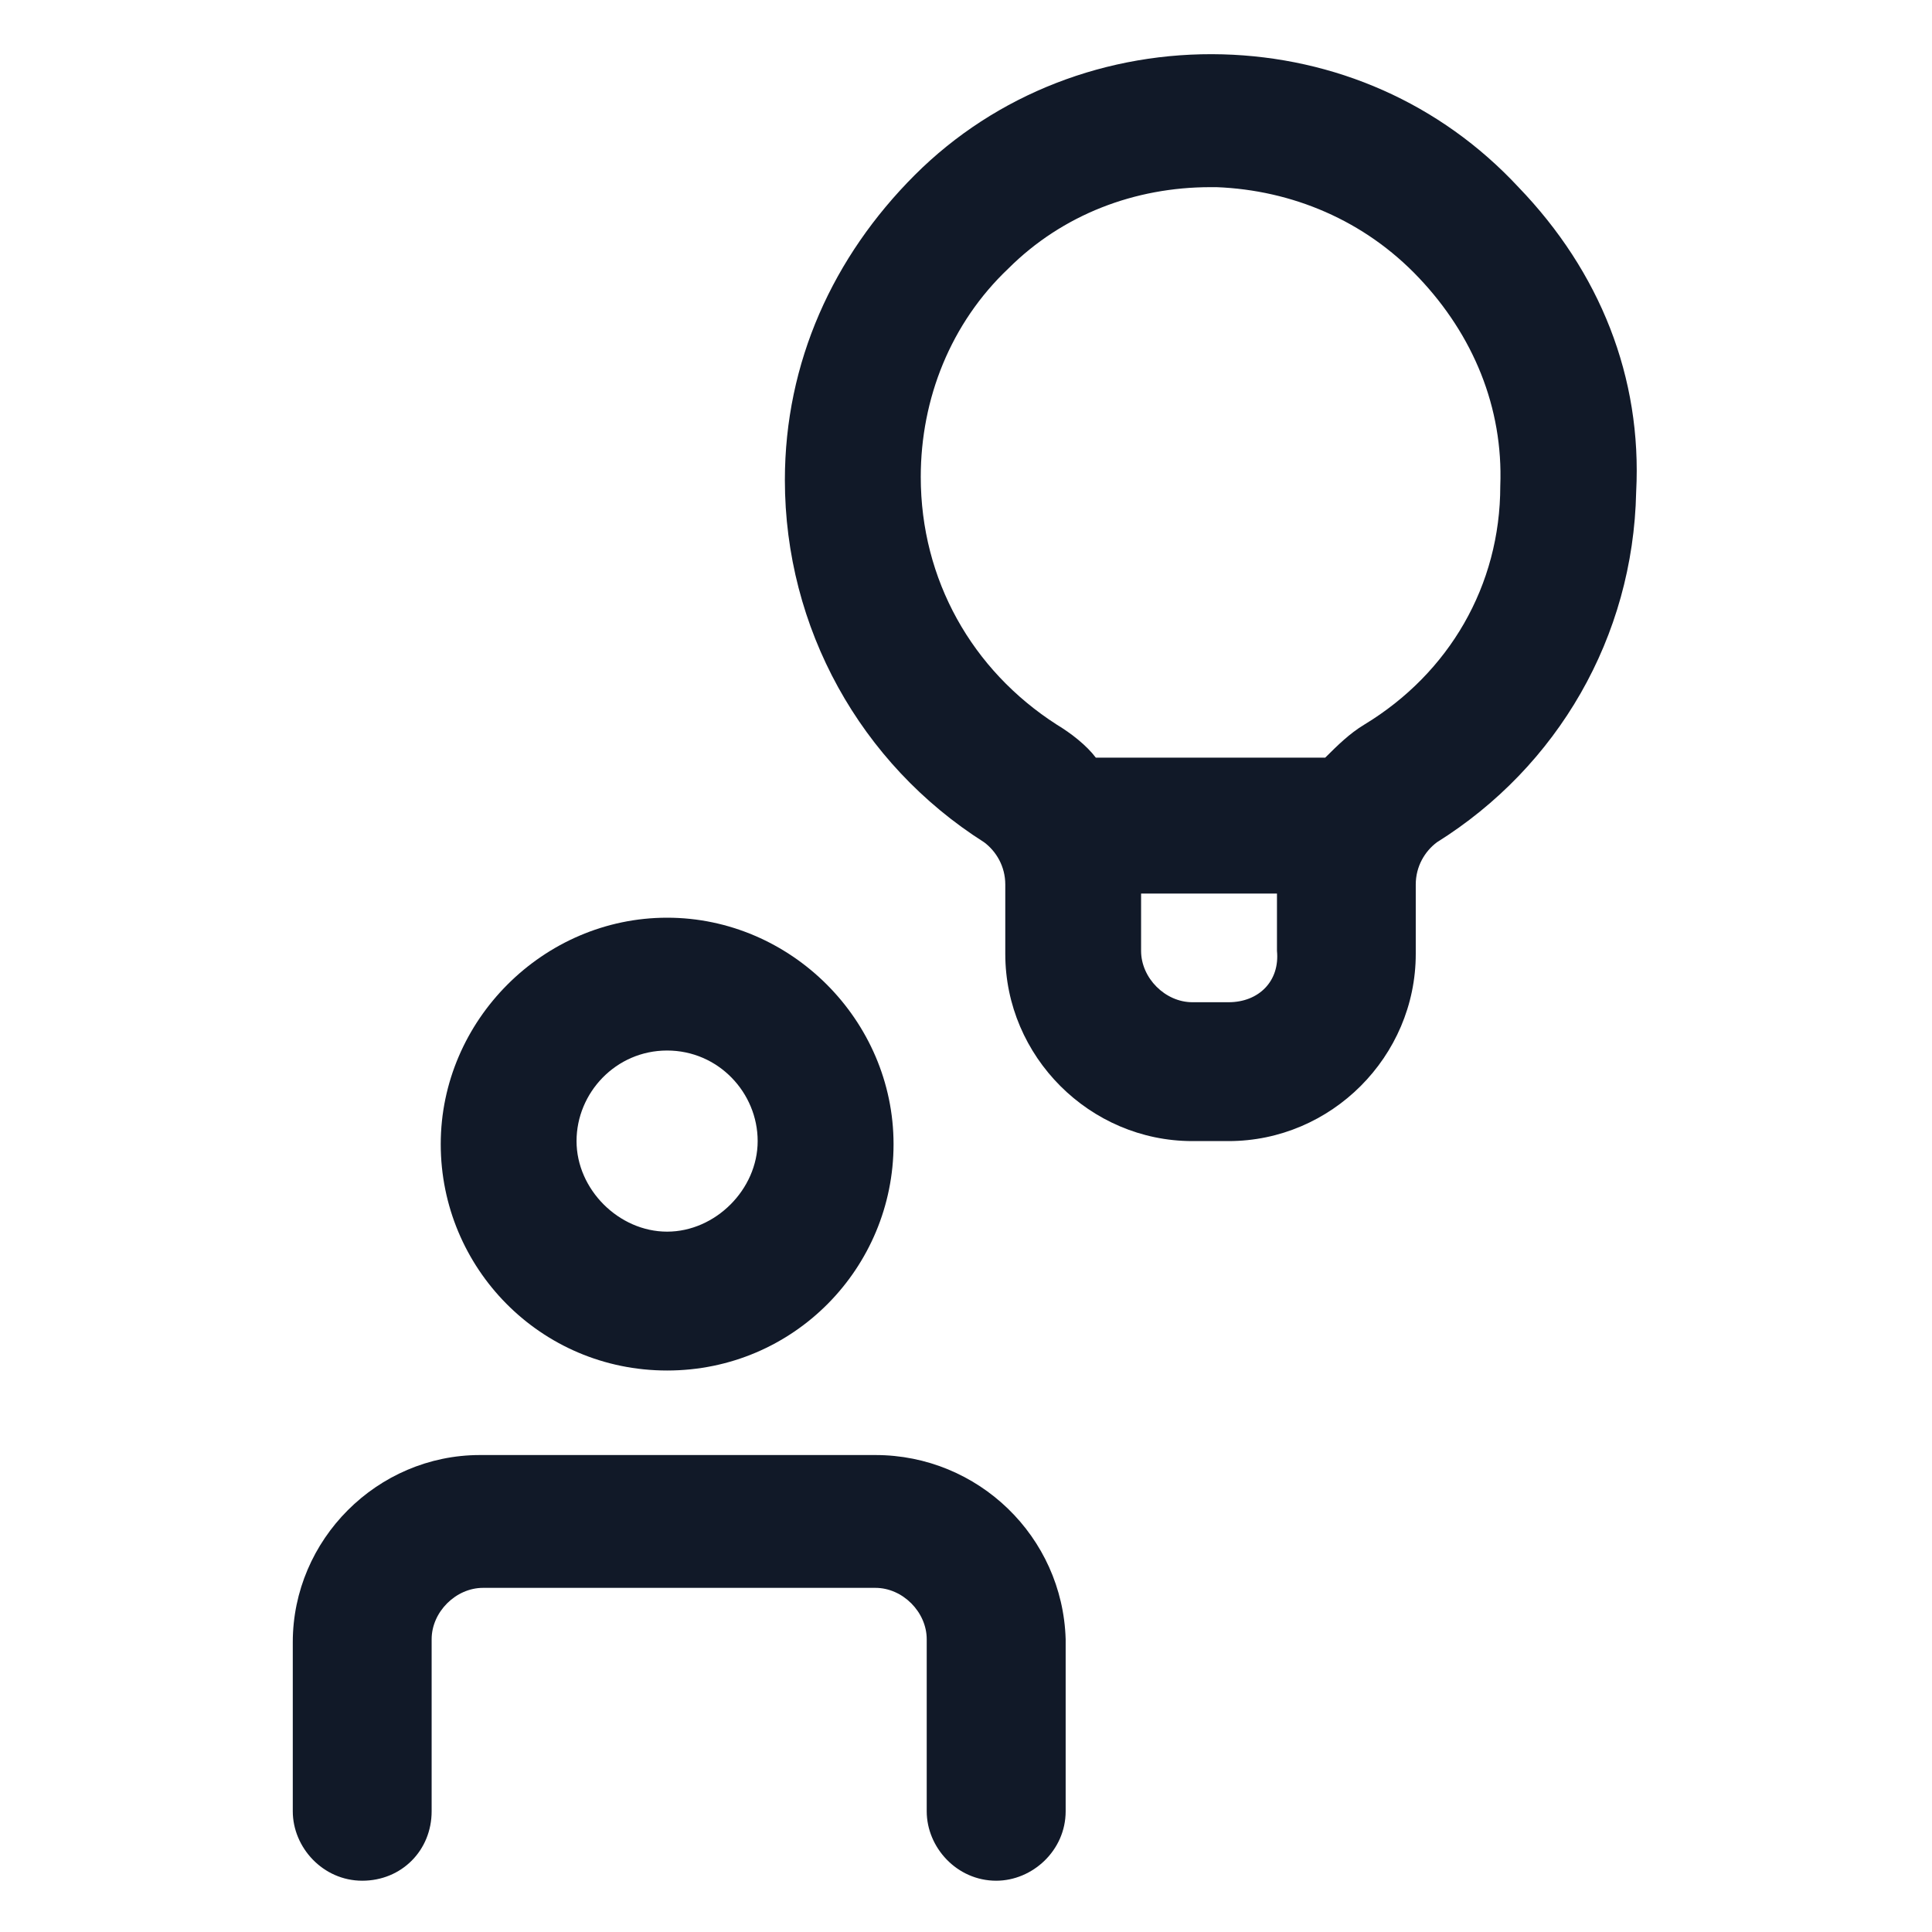
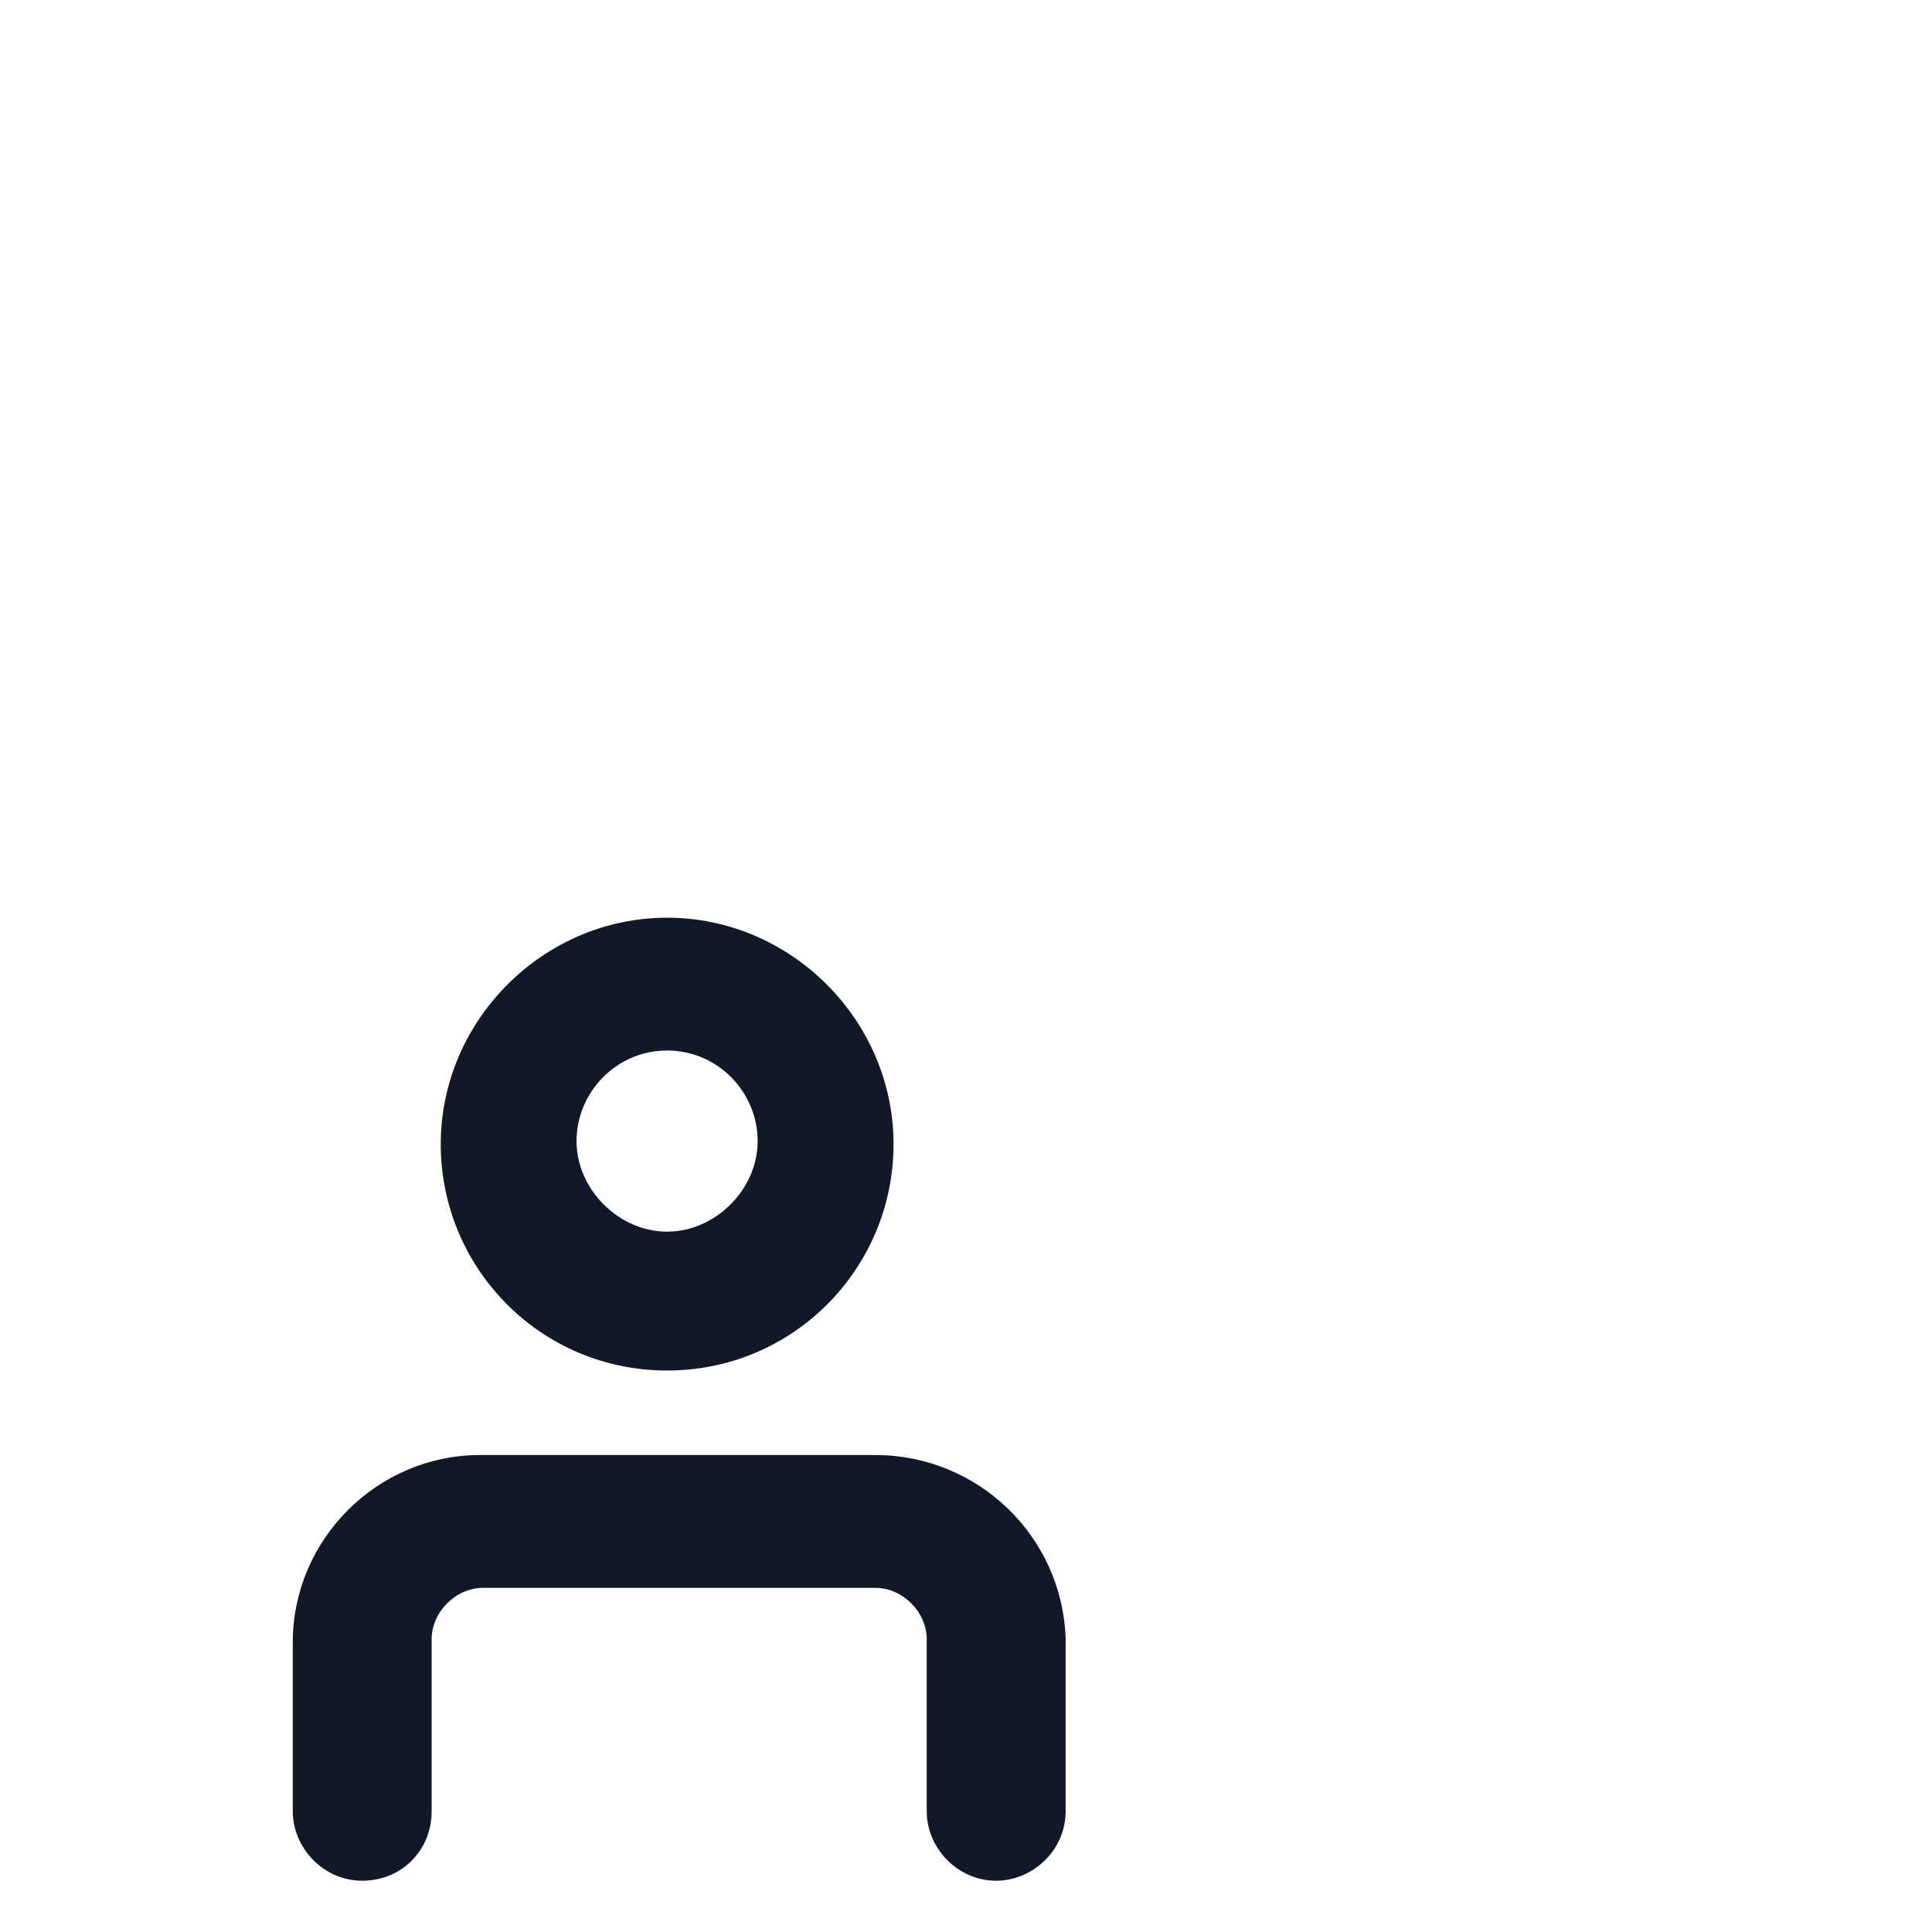
<svg xmlns="http://www.w3.org/2000/svg" width="24" height="24" viewBox="0 0 24 24" fill="none">
  <path d="M8.287 17.025C9.862 17.025 11.1 15.75 11.1 14.213C11.1 12.675 9.825 11.4 8.287 11.4C6.75 11.4 5.475 12.675 5.475 14.213C5.475 15.75 6.712 17.025 8.287 17.025ZM8.287 13.05C8.925 13.05 9.412 13.575 9.412 14.175C9.412 14.775 8.887 15.3 8.287 15.3C7.687 15.3 7.162 14.775 7.162 14.175C7.162 13.575 7.65 13.05 8.287 13.05Z" fill="#111928" />
  <path d="M10.875 18.075H5.962C4.687 18.075 3.637 19.125 3.637 20.4V22.5C3.637 22.95 4.012 23.363 4.5 23.363C4.987 23.363 5.362 22.988 5.362 22.5V20.363C5.362 20.025 5.662 19.725 6 19.725H10.875C11.213 19.725 11.512 20.025 11.512 20.363V22.5C11.512 22.95 11.887 23.363 12.375 23.363C12.825 23.363 13.238 22.988 13.238 22.5V20.363C13.2 19.087 12.15 18.075 10.875 18.075Z" fill="#111928" />
-   <path d="M18.863 2.325C17.887 1.275 16.575 0.713 15.188 0.675C13.762 0.637 12.375 1.163 11.363 2.175C10.35 3.188 9.75 4.5 9.75 5.963C9.75 7.8 10.688 9.488 12.225 10.463C12.375 10.575 12.488 10.762 12.488 10.988V11.85C12.488 13.125 13.537 14.175 14.812 14.175H15.262C16.538 14.175 17.587 13.125 17.587 11.85V10.988C17.587 10.762 17.7 10.575 17.85 10.463C19.35 9.525 20.288 7.912 20.325 6.112C20.4 4.688 19.875 3.375 18.863 2.325ZM15.262 12.45H14.812C14.475 12.45 14.175 12.15 14.175 11.812V11.1H15.863V11.812C15.9 12.188 15.637 12.45 15.262 12.45ZM16.95 9C16.762 9.113 16.613 9.262 16.462 9.412H13.613C13.5 9.262 13.312 9.113 13.125 9C12.075 8.325 11.438 7.2 11.438 5.925C11.438 4.95 11.812 4.013 12.525 3.337C13.2 2.663 14.1 2.325 15.037 2.325C15.075 2.325 15.113 2.325 15.113 2.325C16.05 2.362 16.95 2.737 17.625 3.45C18.3 4.162 18.675 5.062 18.637 6.037C18.637 7.275 18 8.363 16.95 9Z" fill="#111928" />
</svg>